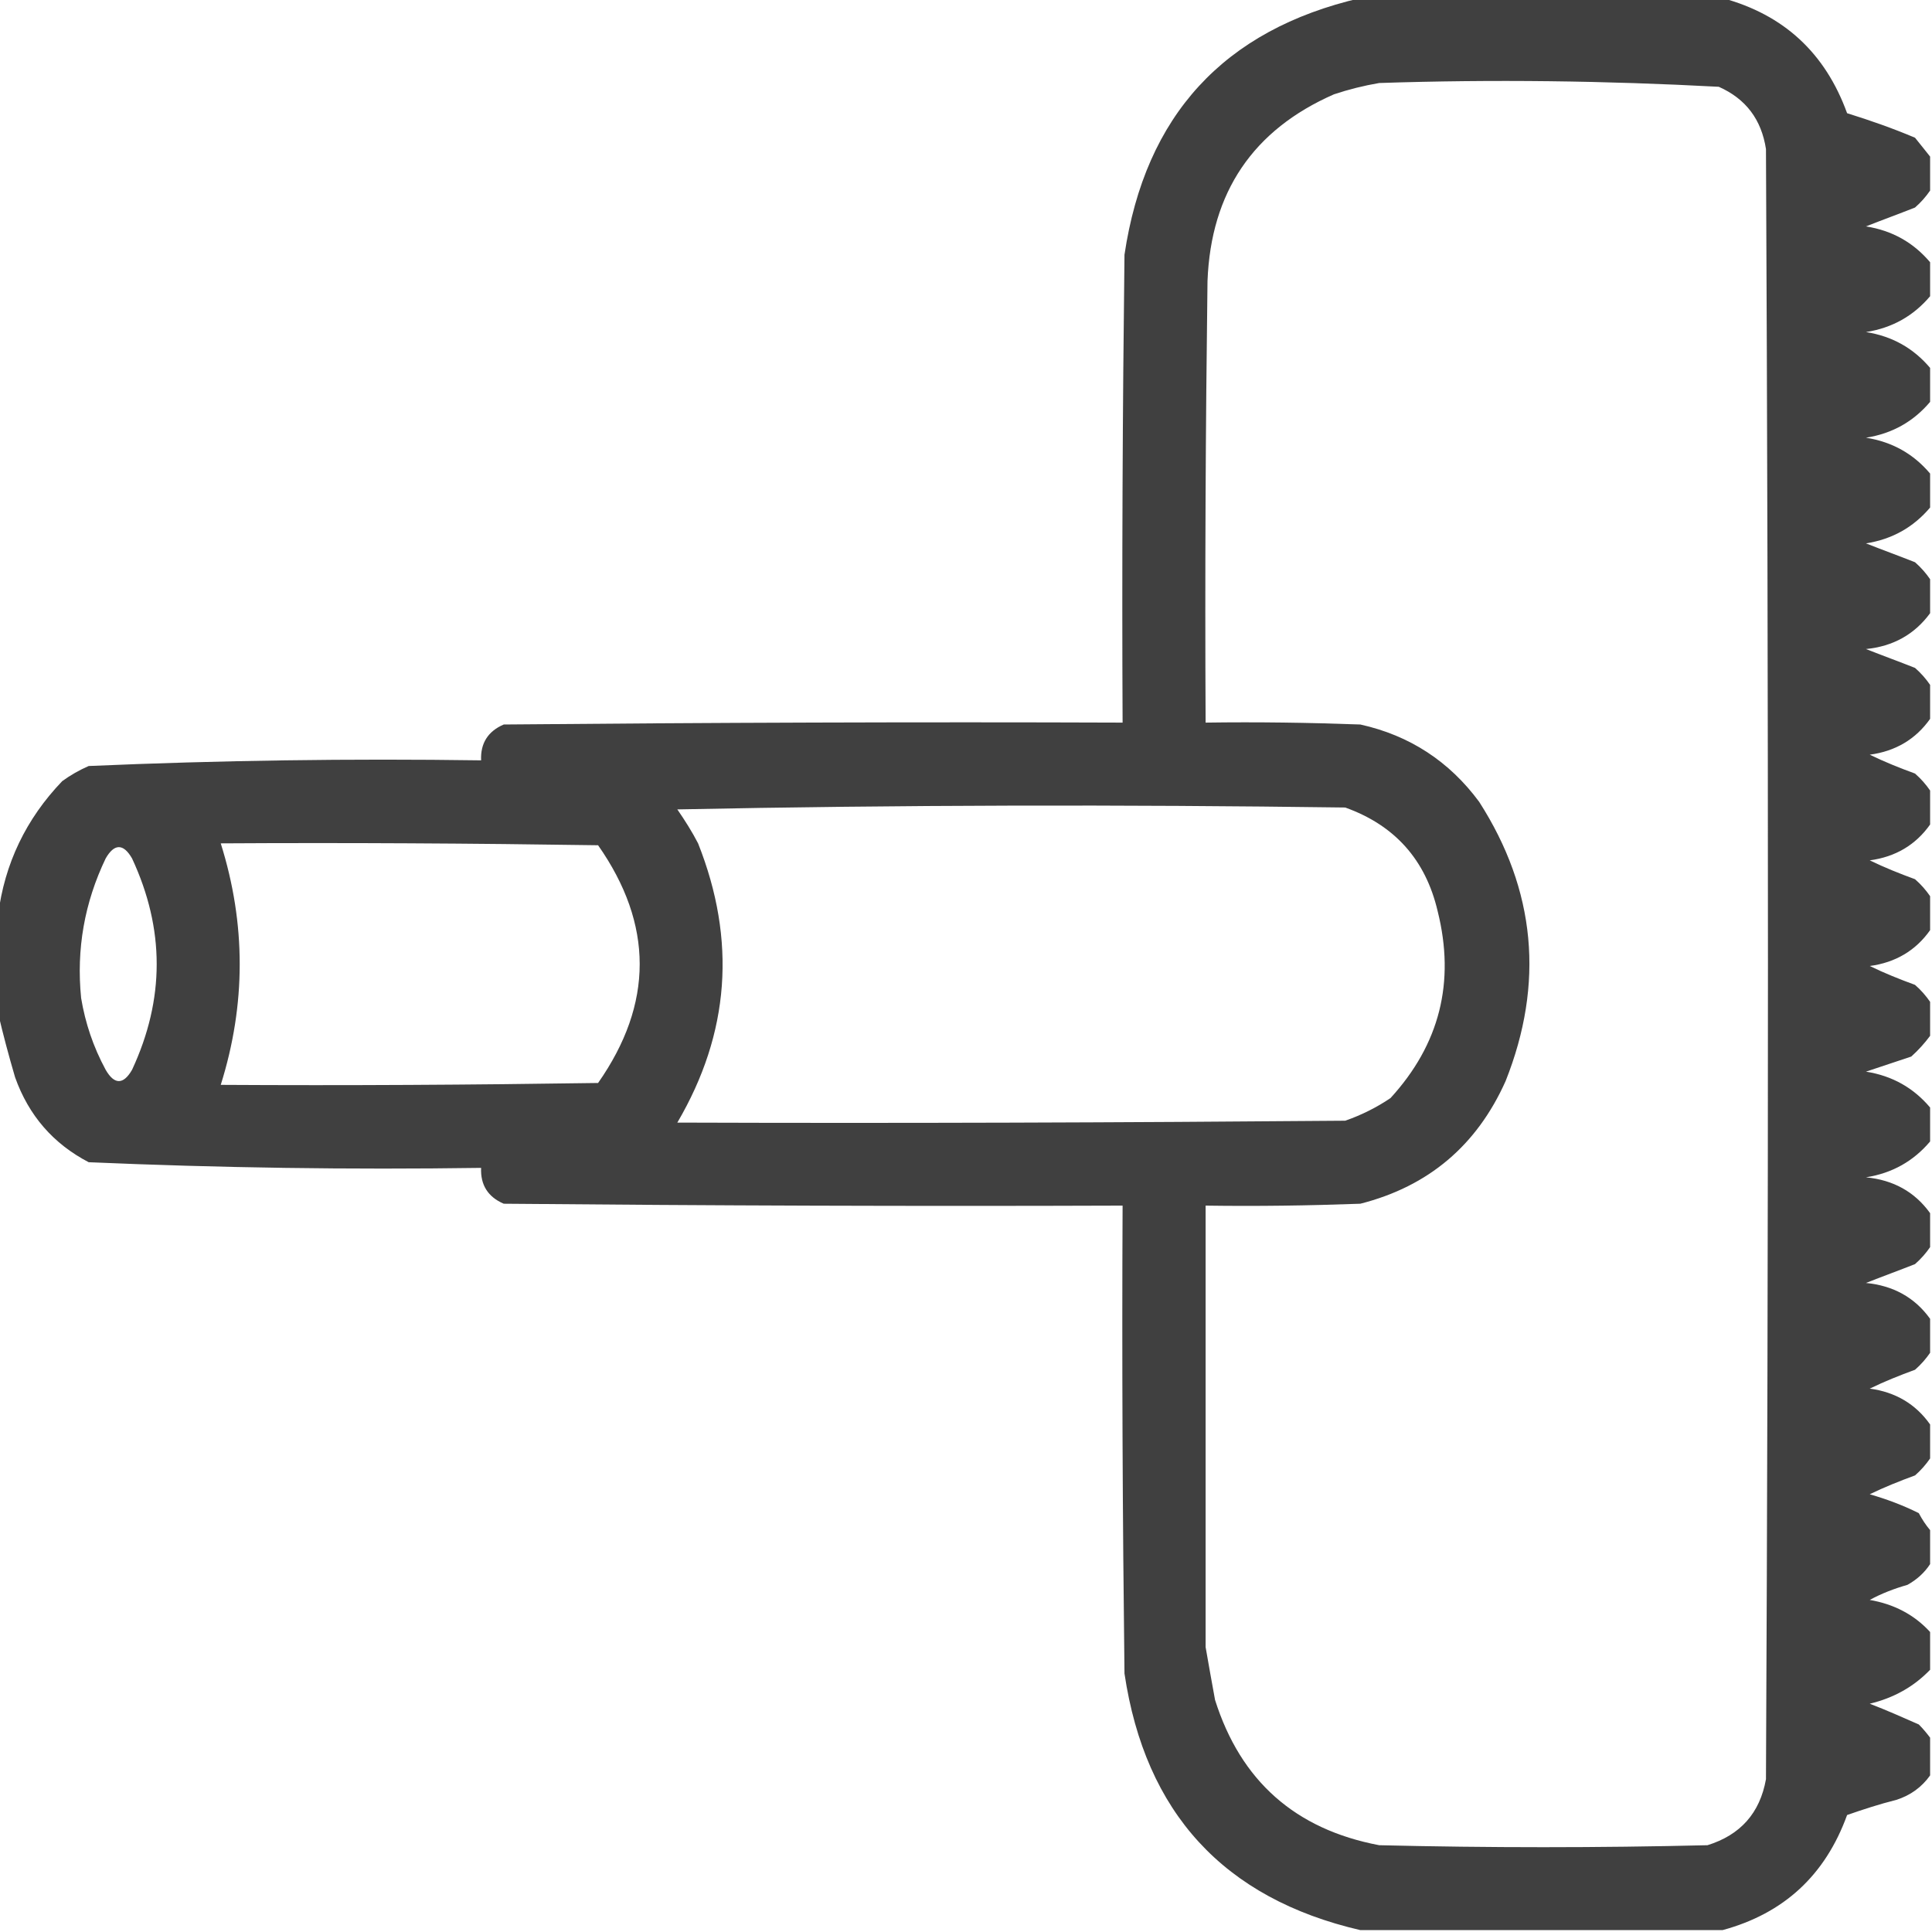
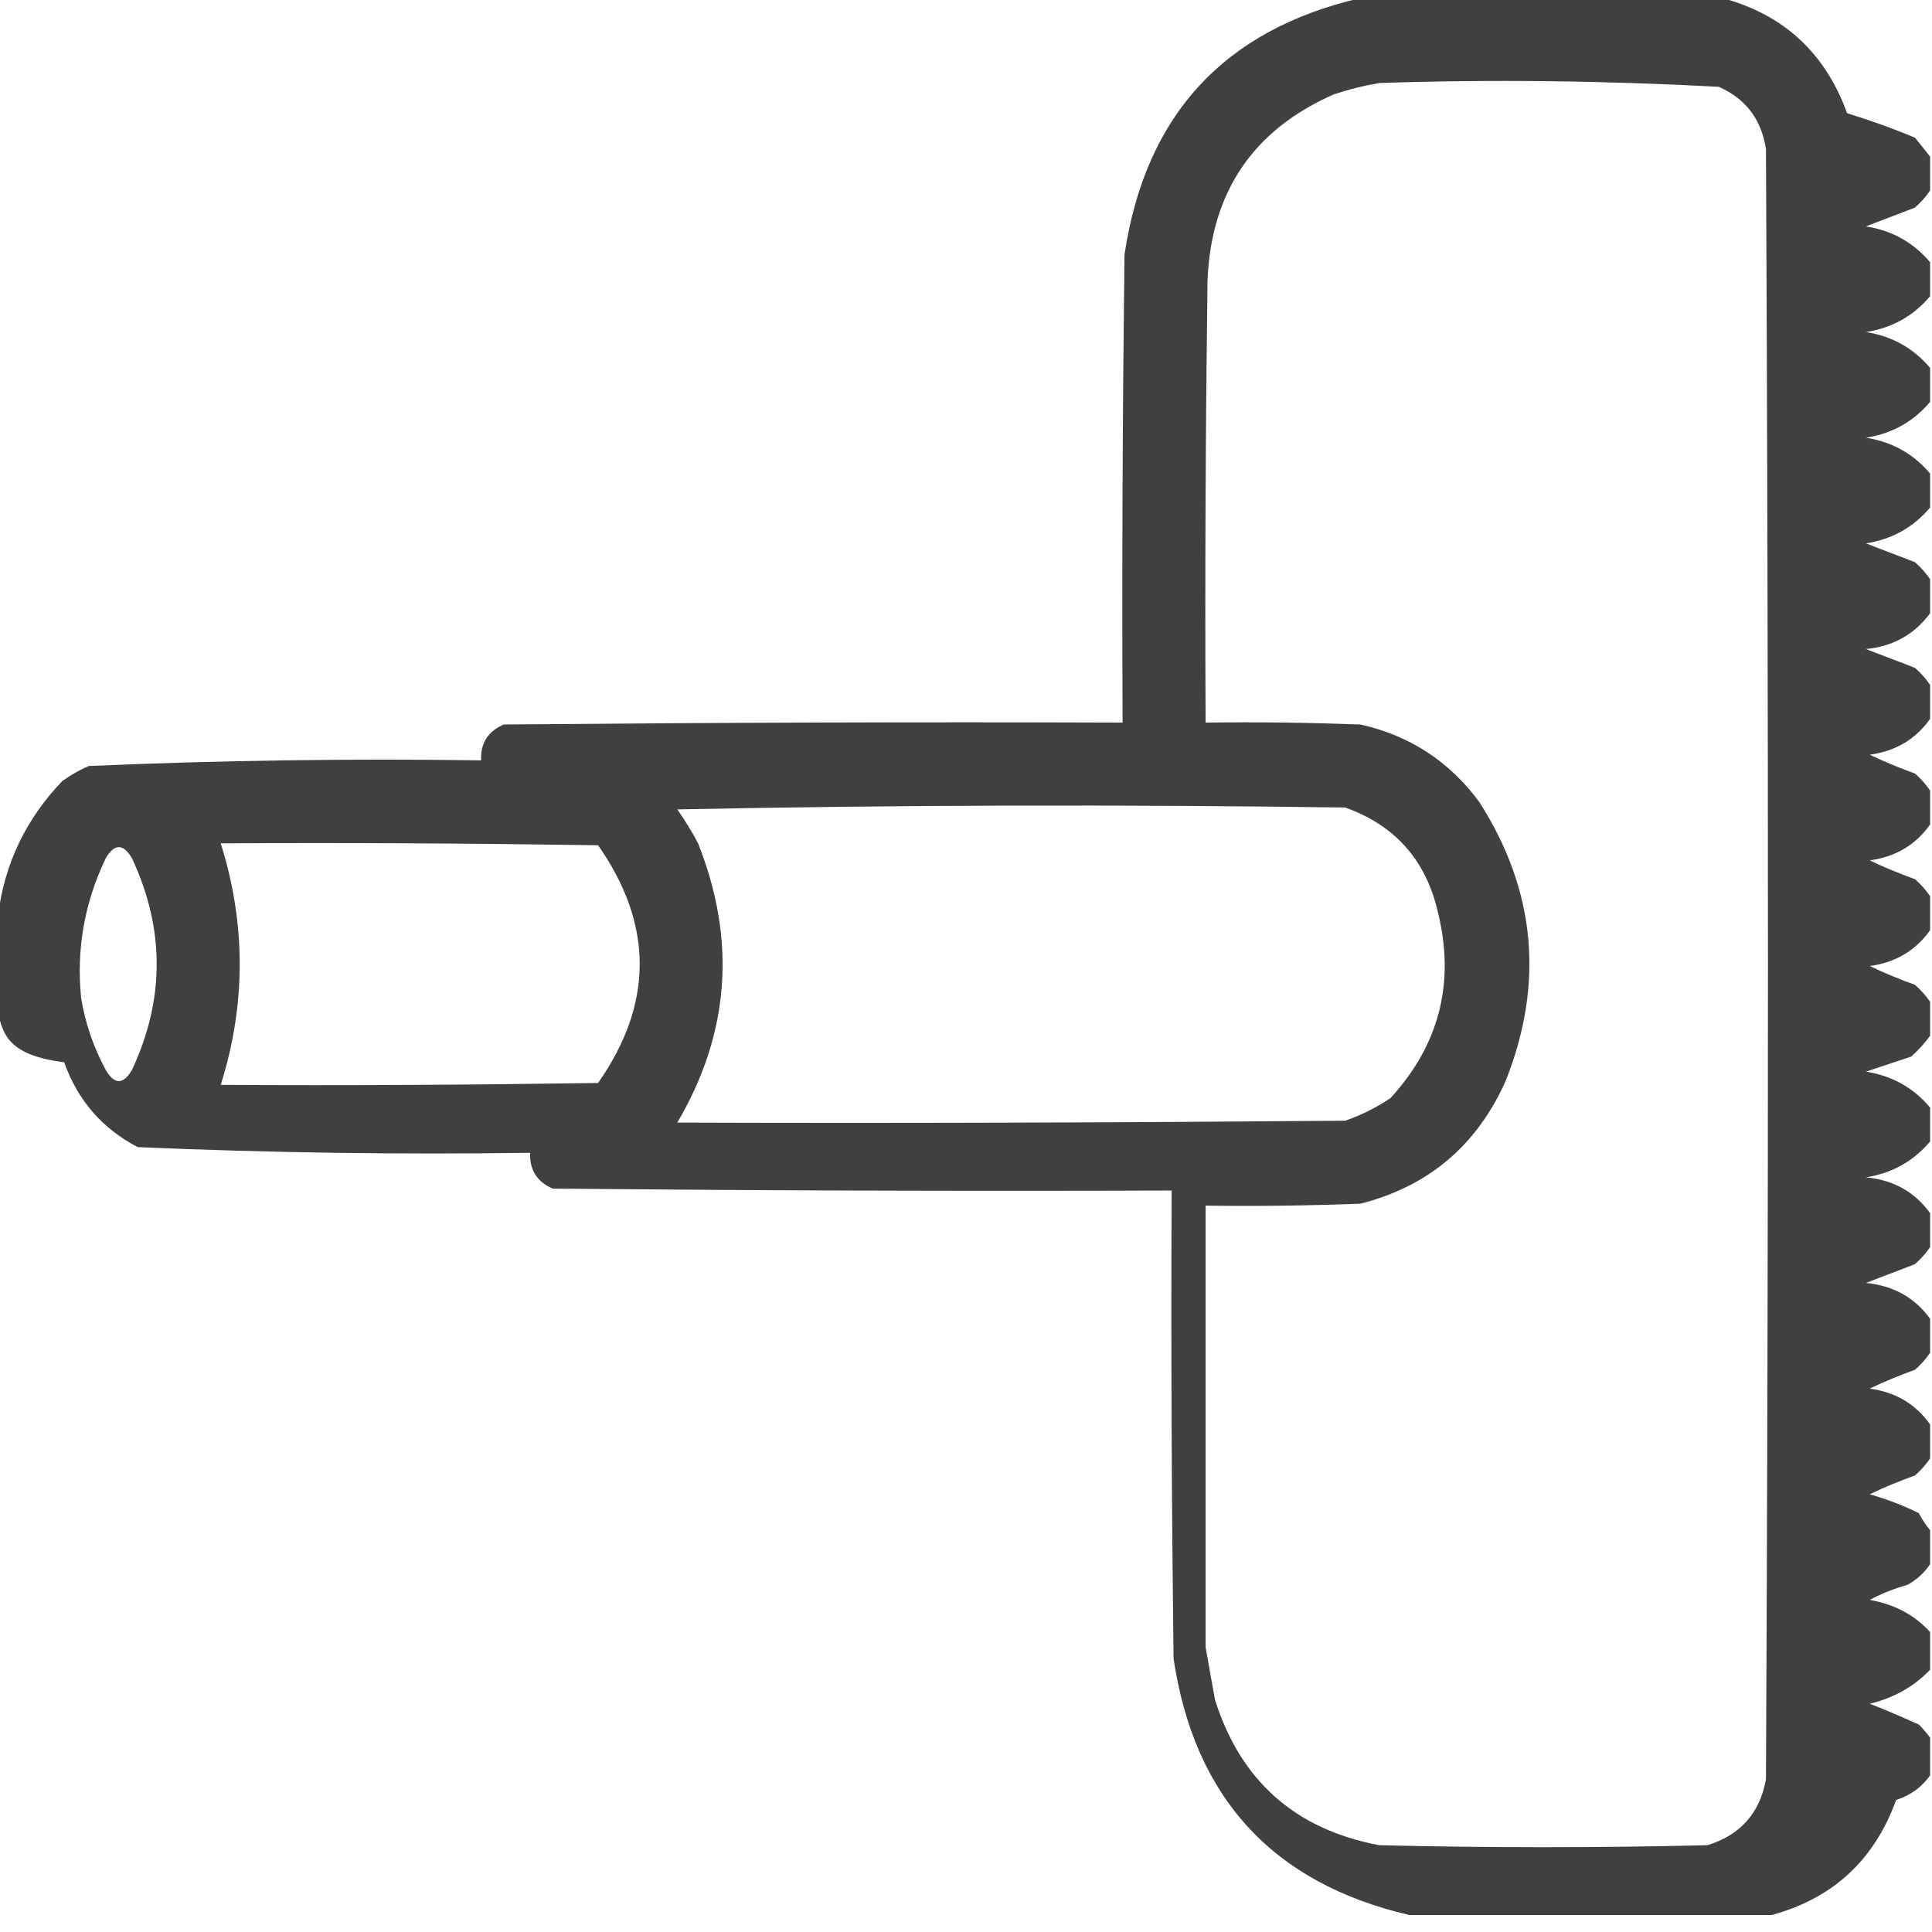
<svg xmlns="http://www.w3.org/2000/svg" version="1.1" id="Слой_1" x="0px" y="0px" viewBox="0 0 512 512" style="enable-background:new 0 0 512 512;" xml:space="preserve">
  <style type="text/css">
	.st0{opacity:0.964;fill-rule:evenodd;clip-rule:evenodd;fill:#393939;enable-background:new    ;}
</style>
  <g>
-     <path class="st0" d="M-0.5,268.5c0-8.7,0-17.3,0-26c1.7-13.6,7.4-25.5,17-35.5c2.2-1.6,4.5-2.9,7-4c34.6-1.5,69.3-2,104-1.5   c-0.2-4.5,1.8-7.7,6-9.5c54.7-0.5,109.3-0.7,164-0.5c-0.2-41.3,0-82.7,0.5-124c5.5-36.9,26.3-59.6,62.5-68c32,0,64,0,96,0   c16.2,4.4,27.2,14.5,33,30.5c6.1,1.9,12.1,4,18,6.5c1.4,1.7,2.7,3.4,4,5c0,3,0,6,0,9c-1.1,1.6-2.4,3.1-4,4.5c-4.3,1.7-8.7,3.3-13,5   c7,1.1,12.6,4.3,17,9.5c0,3,0,6,0,9c-4.4,5.2-10,8.4-17,9.5c7,1.1,12.6,4.3,17,9.5c0,3,0,6,0,9c-4.4,5.2-10,8.4-17,9.5   c7,1.1,12.6,4.3,17,9.5c0,3,0,6,0,9c-4.4,5.2-10,8.4-17,9.5c4.3,1.7,8.7,3.3,13,5c1.6,1.4,2.9,2.9,4,4.5c0,3,0,6,0,9   c-4.1,5.6-9.8,8.8-17,9.5c4.3,1.7,8.7,3.3,13,5c1.6,1.4,2.9,2.9,4,4.5c0,3,0,6,0,9c-3.8,5.4-9.2,8.6-16,9.5c3.9,1.9,7.9,3.5,12,5   c1.6,1.4,2.9,2.9,4,4.5c0,3,0,6,0,9c-3.8,5.4-9.2,8.6-16,9.5c3.9,1.9,7.9,3.5,12,5c1.6,1.4,2.9,2.9,4,4.5c0,3,0,6,0,9   c-3.8,5.4-9.2,8.6-16,9.5c3.9,1.9,7.9,3.5,12,5c1.6,1.4,2.9,2.9,4,4.5c0,3,0,6,0,9c-1.4,1.9-3.1,3.8-5,5.5c-4,1.3-8,2.7-12,4   c7,1.1,12.6,4.3,17,9.5c0,3,0,6,0,9c-4.4,5.2-10,8.4-17,9.5c7.2,0.7,12.9,3.8,17,9.5c0,3,0,6,0,9c-1.1,1.6-2.4,3.1-4,4.5   c-4.3,1.7-8.7,3.3-13,5c7.2,0.7,12.9,3.8,17,9.5c0,3,0,6,0,9c-1.1,1.6-2.4,3.1-4,4.5c-4.1,1.5-8.1,3.1-12,5   c6.8,0.9,12.2,4.1,16,9.5c0,3,0,6,0,9c-1.1,1.6-2.4,3.1-4,4.5c-4.1,1.5-8.1,3.1-12,5c4.5,1.3,8.8,2.9,13,5c0.9,1.7,1.9,3.2,3,4.5   c0,3,0,6,0,9c-1.5,2.3-3.5,4.1-6,5.5c-3.5,1-6.9,2.3-10,4c6.4,1.1,11.8,3.9,16,8.5c0,3.3,0,6.7,0,10c-4.3,4.5-9.7,7.5-16,9   c4.4,1.7,8.7,3.6,13,5.5c1.1,1.1,2.1,2.3,3,3.5c0,3.3,0,6.7,0,10c-2.2,3.1-5.2,5.3-9,6.5c-4.4,1.1-8.7,2.5-13,4   c-5.8,16-16.8,26.1-33,30.5c-32,0-64,0-96,0c-36.2-8.4-57-31.1-62.5-68c-0.5-41.3-0.7-82.7-0.5-124c-54.7,0.2-109.3,0-164-0.5   c-4.2-1.8-6.2-5-6-9.5c-34.7,0.5-69.4,0-104-1.5c-9.4-4.9-15.9-12.4-19.5-22.5C2.3,279.7,0.8,274.1-0.5,268.5z M21.5,264.5   c-1.3-13,0.9-25.3,6.5-37c2.3-4,4.7-4,7,0c8.7,18.7,8.7,37.3,0,56c-2.3,4-4.7,4-7,0C24.7,277.4,22.6,271.1,21.5,264.5z M58.5,287.5   c6.7-21.3,6.7-42.7,0-64c33.3-0.2,66.7,0,100,0.5c14.7,21,14.7,42,0,63C125.2,287.5,91.8,287.7,58.5,287.5z M179.5,297.5   c13.9-23.7,15.7-48.3,5.5-74c-1.6-3.1-3.5-6.1-5.5-9c59-1.2,118-1.3,177-0.5c13.1,4.7,21.3,13.8,24.5,27.5   c4.7,18.8,0.5,35.3-12.5,49.5c-3.7,2.5-7.7,4.5-12,6C297.5,297.5,238.5,297.7,179.5,297.5z M319.5,436.5c0-39,0-78,0-117   c13.7,0.2,27.3,0,41-0.5c18.1-4.6,30.9-15.5,38.5-32.5c10.3-25.9,8-50.6-7-74c-7.9-10.7-18.4-17.6-31.5-20.5   c-13.7-0.5-27.3-0.7-41-0.5c-0.2-39,0-78,0.5-117c0.9-23.6,12.1-40.1,33.5-49.5c3.9-1.3,7.9-2.3,12-3c30.1-1,60.1-0.6,90,1   c7.2,3.2,11.3,8.7,12.5,16.5c0.7,144,0.7,288,0,432c-1.6,9-6.8,14.8-15.5,17.5c-29,0.7-58,0.7-87,0c-22.2-4.2-36.7-17-43.5-38.5   C321.1,445.7,320.3,441,319.5,436.5z" />
+     <path class="st0" d="M-0.5,268.5c0-8.7,0-17.3,0-26c1.7-13.6,7.4-25.5,17-35.5c2.2-1.6,4.5-2.9,7-4c34.6-1.5,69.3-2,104-1.5   c-0.2-4.5,1.8-7.7,6-9.5c54.7-0.5,109.3-0.7,164-0.5c-0.2-41.3,0-82.7,0.5-124c5.5-36.9,26.3-59.6,62.5-68c32,0,64,0,96,0   c16.2,4.4,27.2,14.5,33,30.5c6.1,1.9,12.1,4,18,6.5c1.4,1.7,2.7,3.4,4,5c0,3,0,6,0,9c-1.1,1.6-2.4,3.1-4,4.5c-4.3,1.7-8.7,3.3-13,5   c7,1.1,12.6,4.3,17,9.5c0,3,0,6,0,9c-4.4,5.2-10,8.4-17,9.5c7,1.1,12.6,4.3,17,9.5c0,3,0,6,0,9c-4.4,5.2-10,8.4-17,9.5   c7,1.1,12.6,4.3,17,9.5c0,3,0,6,0,9c-4.4,5.2-10,8.4-17,9.5c4.3,1.7,8.7,3.3,13,5c1.6,1.4,2.9,2.9,4,4.5c0,3,0,6,0,9   c-4.1,5.6-9.8,8.8-17,9.5c4.3,1.7,8.7,3.3,13,5c1.6,1.4,2.9,2.9,4,4.5c0,3,0,6,0,9c-3.8,5.4-9.2,8.6-16,9.5c3.9,1.9,7.9,3.5,12,5   c1.6,1.4,2.9,2.9,4,4.5c0,3,0,6,0,9c-3.8,5.4-9.2,8.6-16,9.5c3.9,1.9,7.9,3.5,12,5c1.6,1.4,2.9,2.9,4,4.5c0,3,0,6,0,9   c-3.8,5.4-9.2,8.6-16,9.5c3.9,1.9,7.9,3.5,12,5c1.6,1.4,2.9,2.9,4,4.5c0,3,0,6,0,9c-1.4,1.9-3.1,3.8-5,5.5c-4,1.3-8,2.7-12,4   c7,1.1,12.6,4.3,17,9.5c0,3,0,6,0,9c-4.4,5.2-10,8.4-17,9.5c7.2,0.7,12.9,3.8,17,9.5c0,3,0,6,0,9c-1.1,1.6-2.4,3.1-4,4.5   c-4.3,1.7-8.7,3.3-13,5c7.2,0.7,12.9,3.8,17,9.5c0,3,0,6,0,9c-1.1,1.6-2.4,3.1-4,4.5c-4.1,1.5-8.1,3.1-12,5   c6.8,0.9,12.2,4.1,16,9.5c0,3,0,6,0,9c-1.1,1.6-2.4,3.1-4,4.5c-4.1,1.5-8.1,3.1-12,5c4.5,1.3,8.8,2.9,13,5c0.9,1.7,1.9,3.2,3,4.5   c0,3,0,6,0,9c-1.5,2.3-3.5,4.1-6,5.5c-3.5,1-6.9,2.3-10,4c6.4,1.1,11.8,3.9,16,8.5c0,3.3,0,6.7,0,10c-4.3,4.5-9.7,7.5-16,9   c4.4,1.7,8.7,3.6,13,5.5c1.1,1.1,2.1,2.3,3,3.5c0,3.3,0,6.7,0,10c-2.2,3.1-5.2,5.3-9,6.5c-5.8,16-16.8,26.1-33,30.5c-32,0-64,0-96,0c-36.2-8.4-57-31.1-62.5-68c-0.5-41.3-0.7-82.7-0.5-124c-54.7,0.2-109.3,0-164-0.5   c-4.2-1.8-6.2-5-6-9.5c-34.7,0.5-69.4,0-104-1.5c-9.4-4.9-15.9-12.4-19.5-22.5C2.3,279.7,0.8,274.1-0.5,268.5z M21.5,264.5   c-1.3-13,0.9-25.3,6.5-37c2.3-4,4.7-4,7,0c8.7,18.7,8.7,37.3,0,56c-2.3,4-4.7,4-7,0C24.7,277.4,22.6,271.1,21.5,264.5z M58.5,287.5   c6.7-21.3,6.7-42.7,0-64c33.3-0.2,66.7,0,100,0.5c14.7,21,14.7,42,0,63C125.2,287.5,91.8,287.7,58.5,287.5z M179.5,297.5   c13.9-23.7,15.7-48.3,5.5-74c-1.6-3.1-3.5-6.1-5.5-9c59-1.2,118-1.3,177-0.5c13.1,4.7,21.3,13.8,24.5,27.5   c4.7,18.8,0.5,35.3-12.5,49.5c-3.7,2.5-7.7,4.5-12,6C297.5,297.5,238.5,297.7,179.5,297.5z M319.5,436.5c0-39,0-78,0-117   c13.7,0.2,27.3,0,41-0.5c18.1-4.6,30.9-15.5,38.5-32.5c10.3-25.9,8-50.6-7-74c-7.9-10.7-18.4-17.6-31.5-20.5   c-13.7-0.5-27.3-0.7-41-0.5c-0.2-39,0-78,0.5-117c0.9-23.6,12.1-40.1,33.5-49.5c3.9-1.3,7.9-2.3,12-3c30.1-1,60.1-0.6,90,1   c7.2,3.2,11.3,8.7,12.5,16.5c0.7,144,0.7,288,0,432c-1.6,9-6.8,14.8-15.5,17.5c-29,0.7-58,0.7-87,0c-22.2-4.2-36.7-17-43.5-38.5   C321.1,445.7,320.3,441,319.5,436.5z" />
  </g>
</svg>